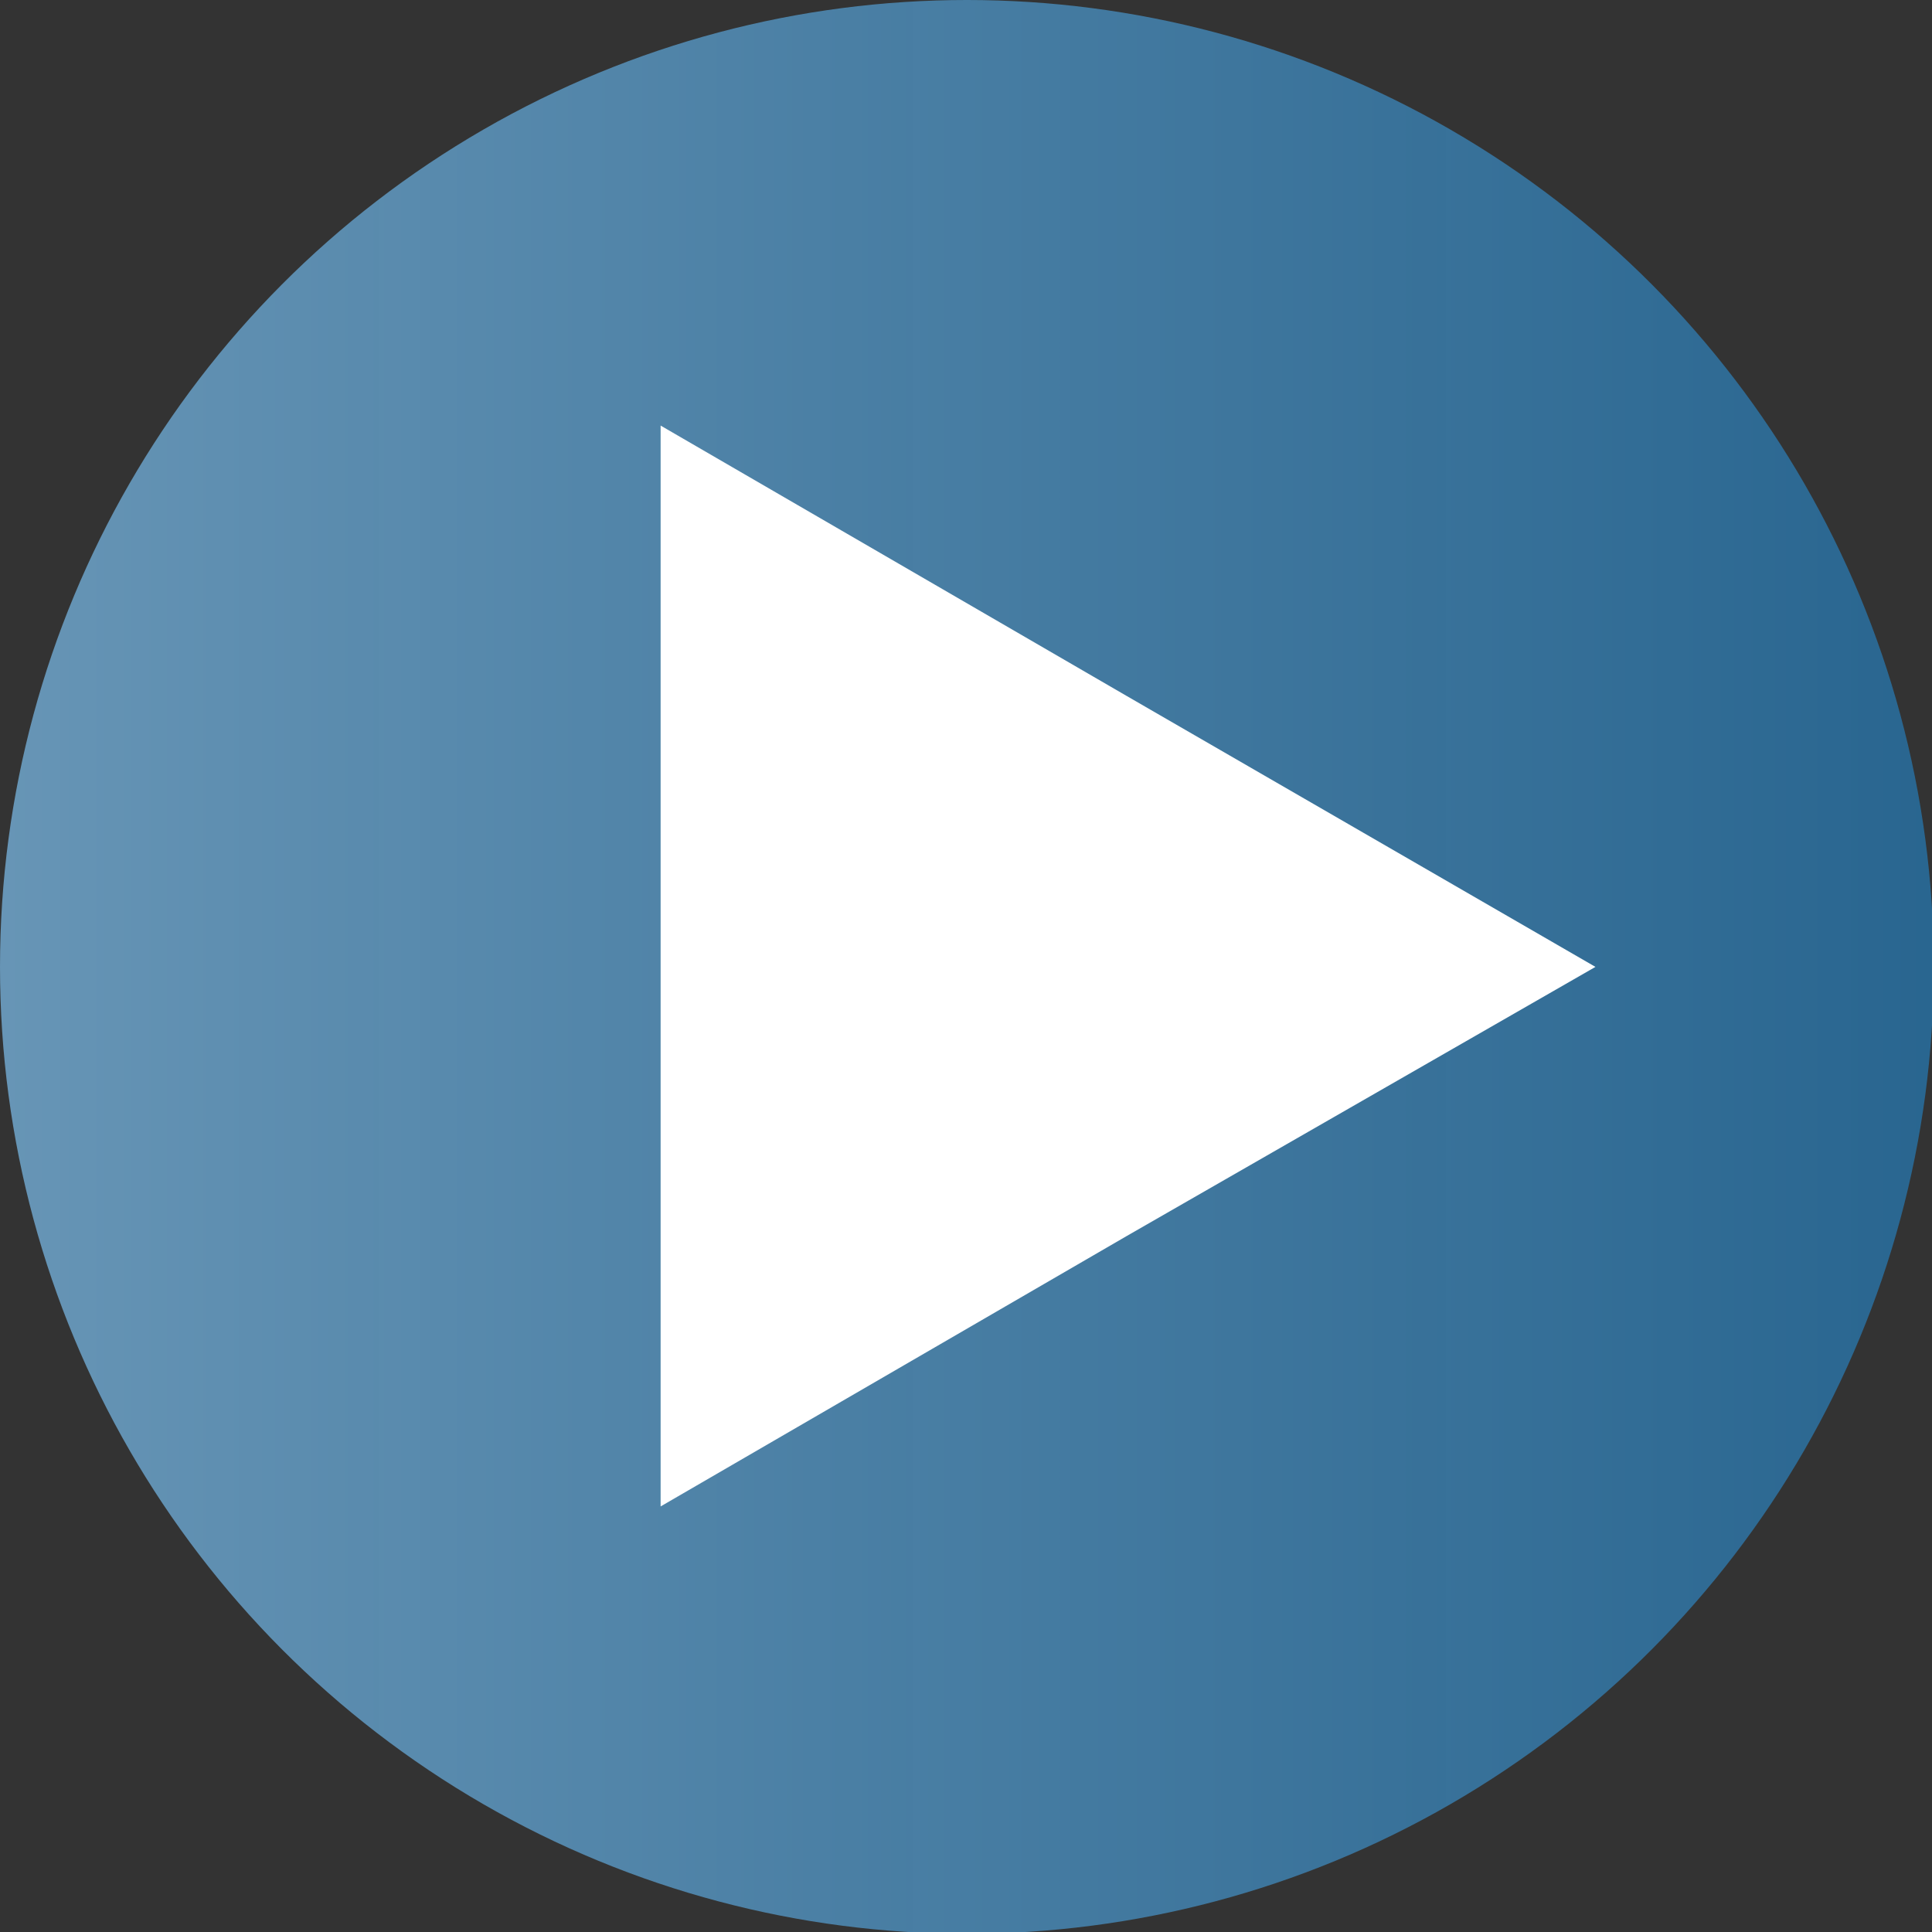
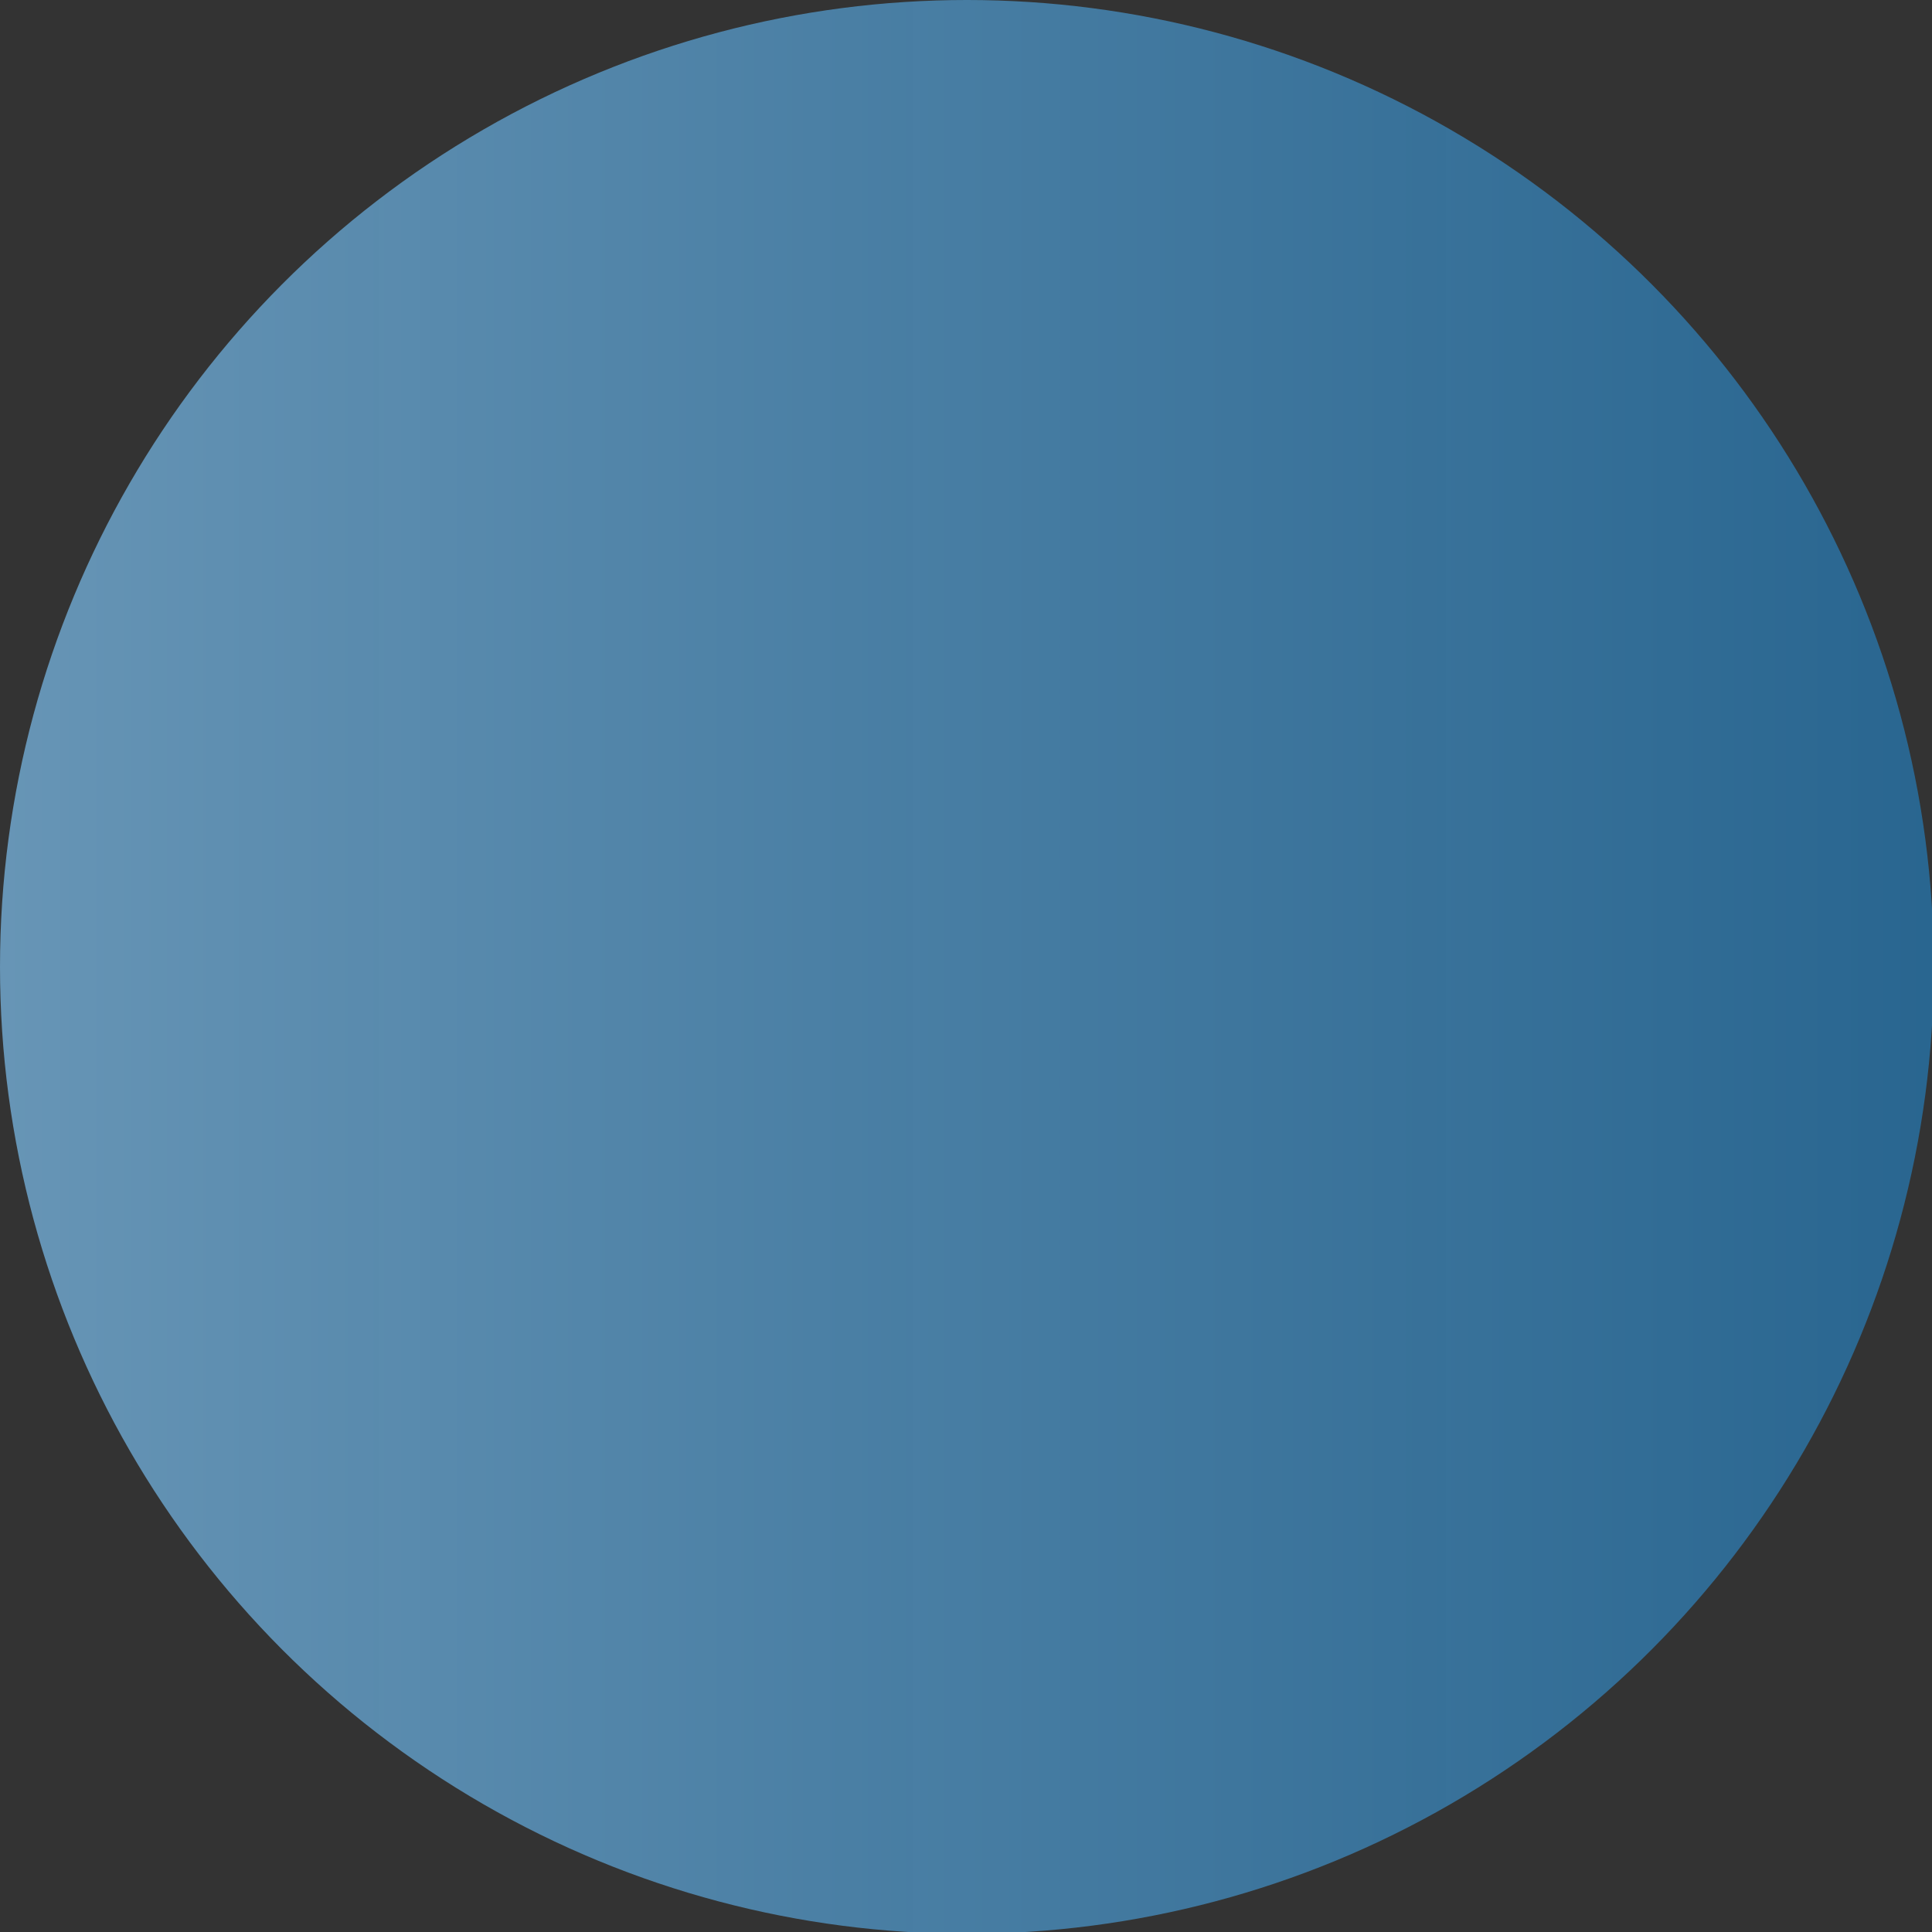
<svg xmlns="http://www.w3.org/2000/svg" id="Layer_1" data-name="Layer 1" width="108.5" height="108.5" viewBox="0 0 108.5 108.5">
  <rect x="0" y="0" width="108.5" height="108.5" fill="#333333" stroke="none" />
  <defs>
    <style>.cls-1{opacity:0.71;fill:url(#linear-gradient);}.cls-2{fill:#fff;}</style>
    <linearGradient id="linear-gradient" y1="54.26" x2="108.51" y2="54.26" gradientUnits="userSpaceOnUse">
      <stop offset="0" stop-color="#7cbdeb" />
      <stop offset="1" stop-color="#2483c5" stop-opacity="0.9" />
    </linearGradient>
  </defs>
  <circle class="cls-1" cx="54.3" cy="54.3" r="54.3" />
-   <polygon class="cls-2" points="37.1 54.3 37.1 23.9 63.3 39.1 89.6 54.3 63.3 69.4 37.1 84.6 37.1 54.3" />
</svg>